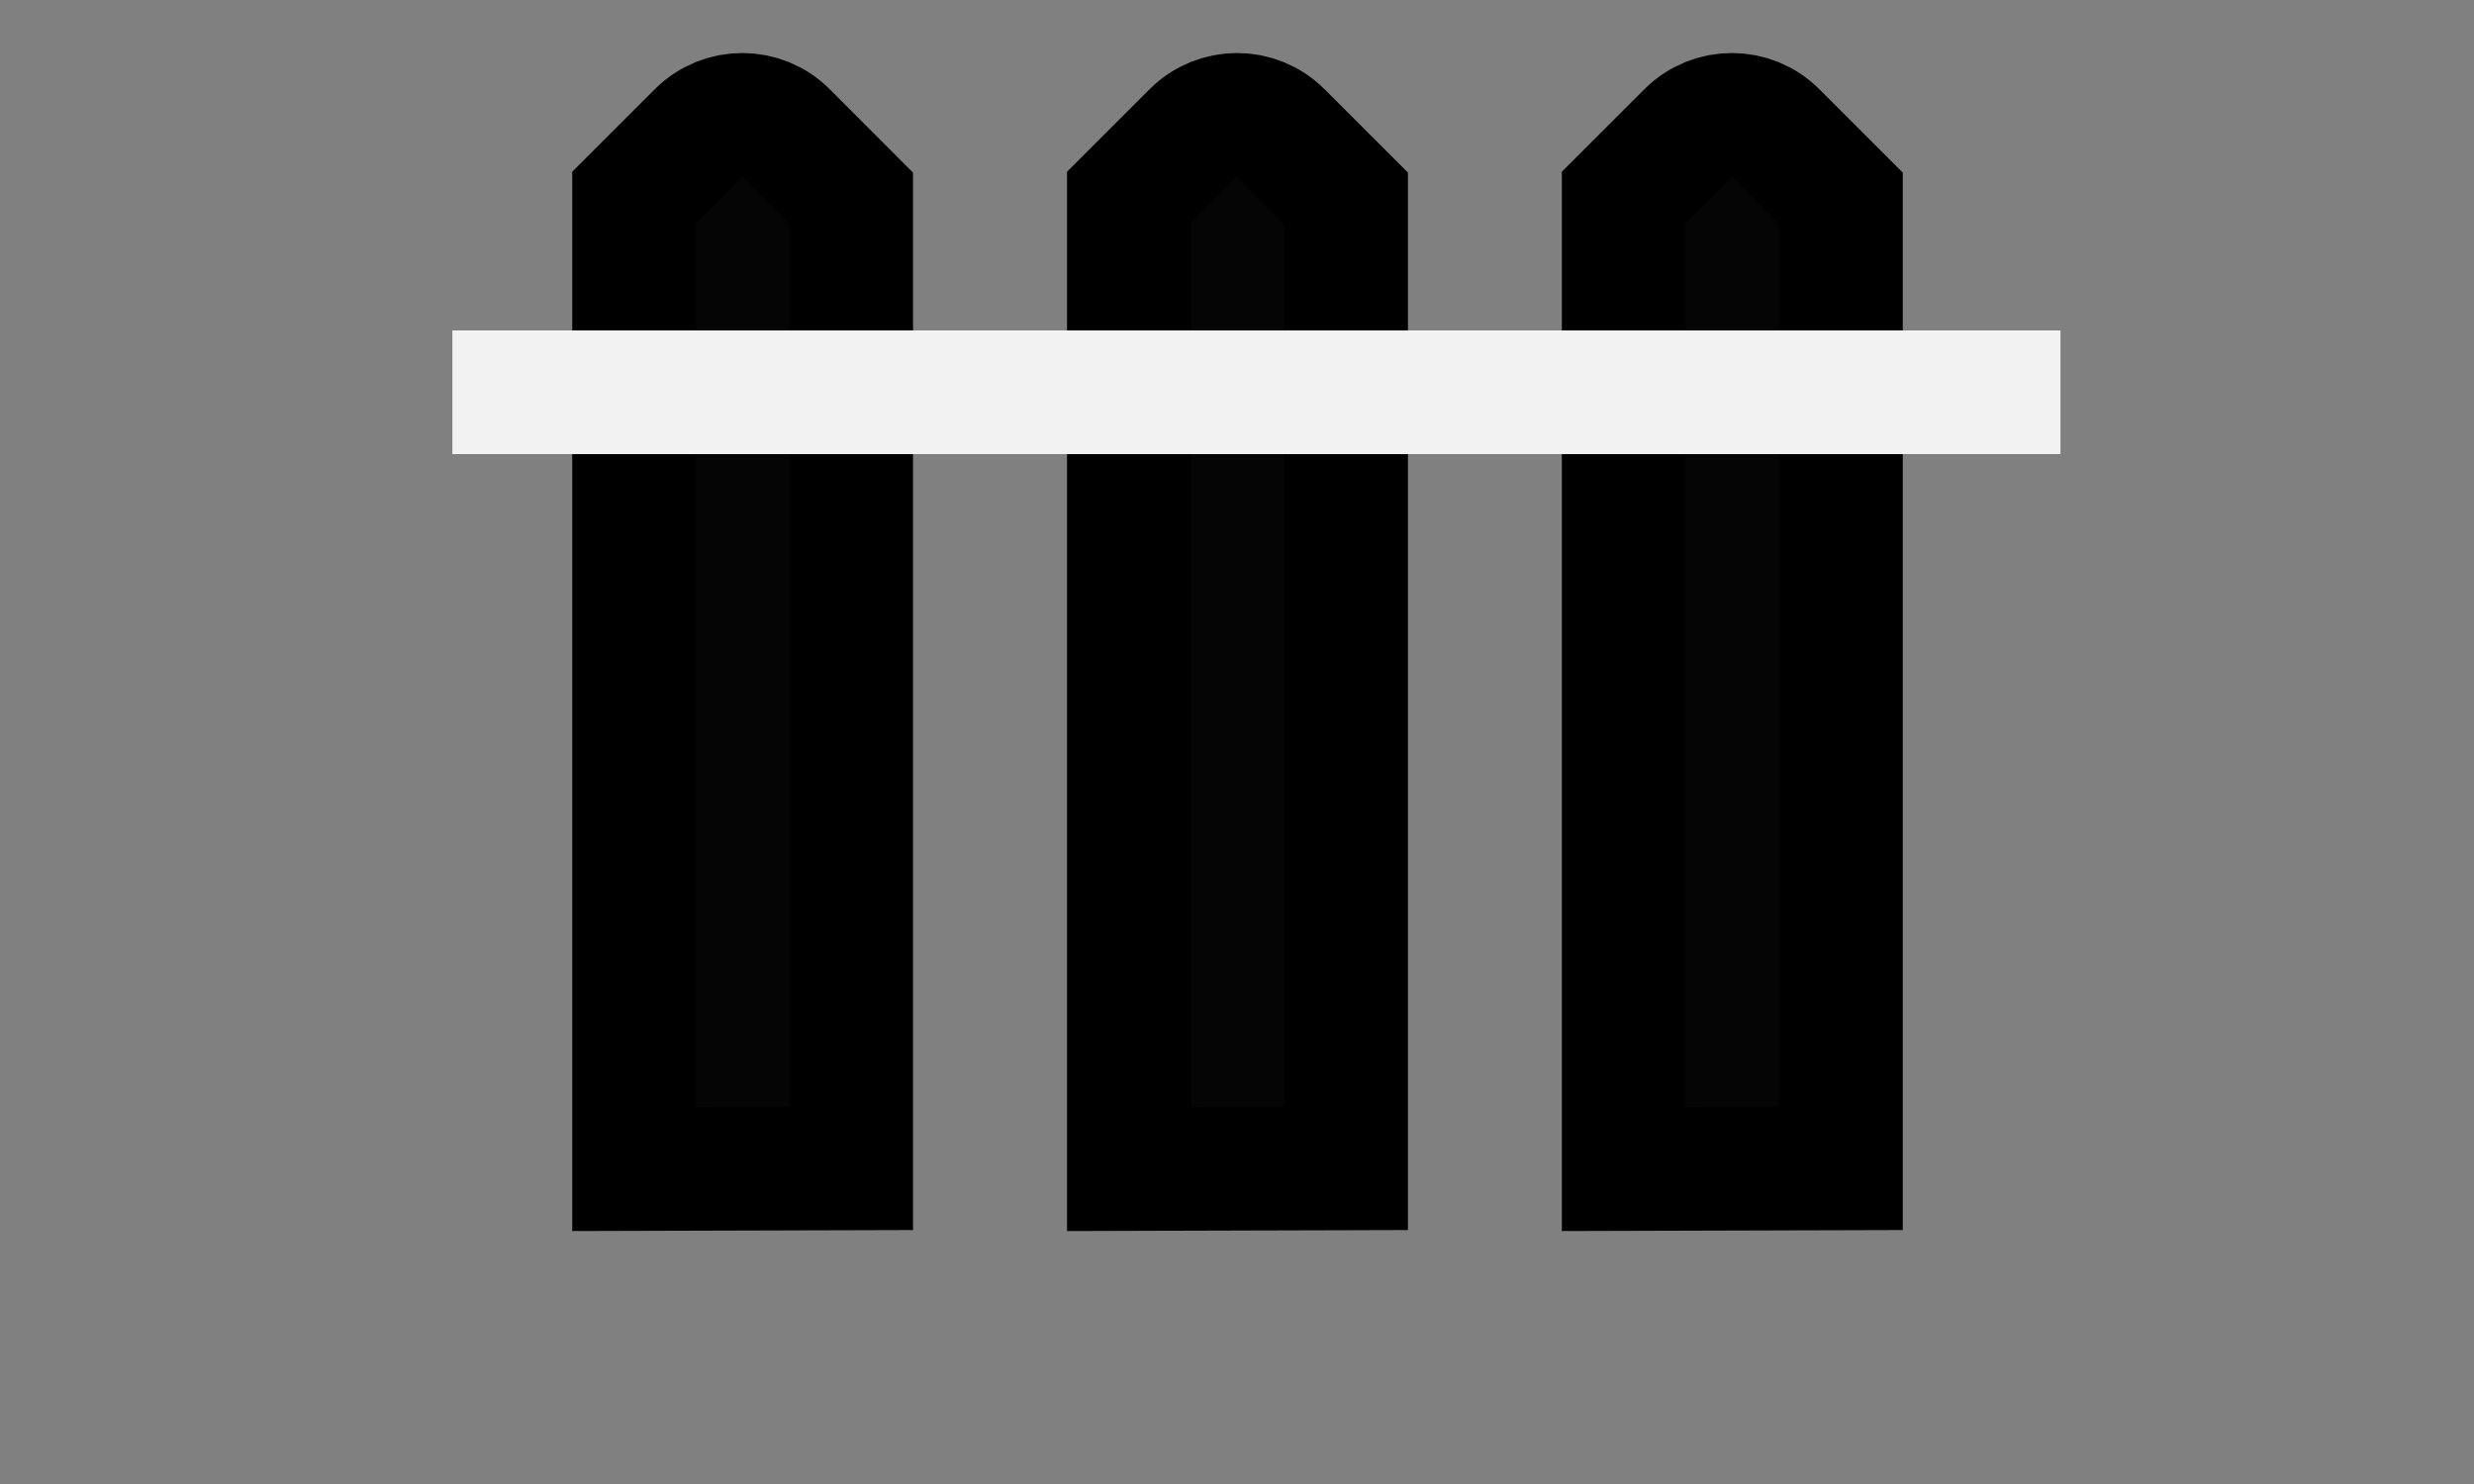
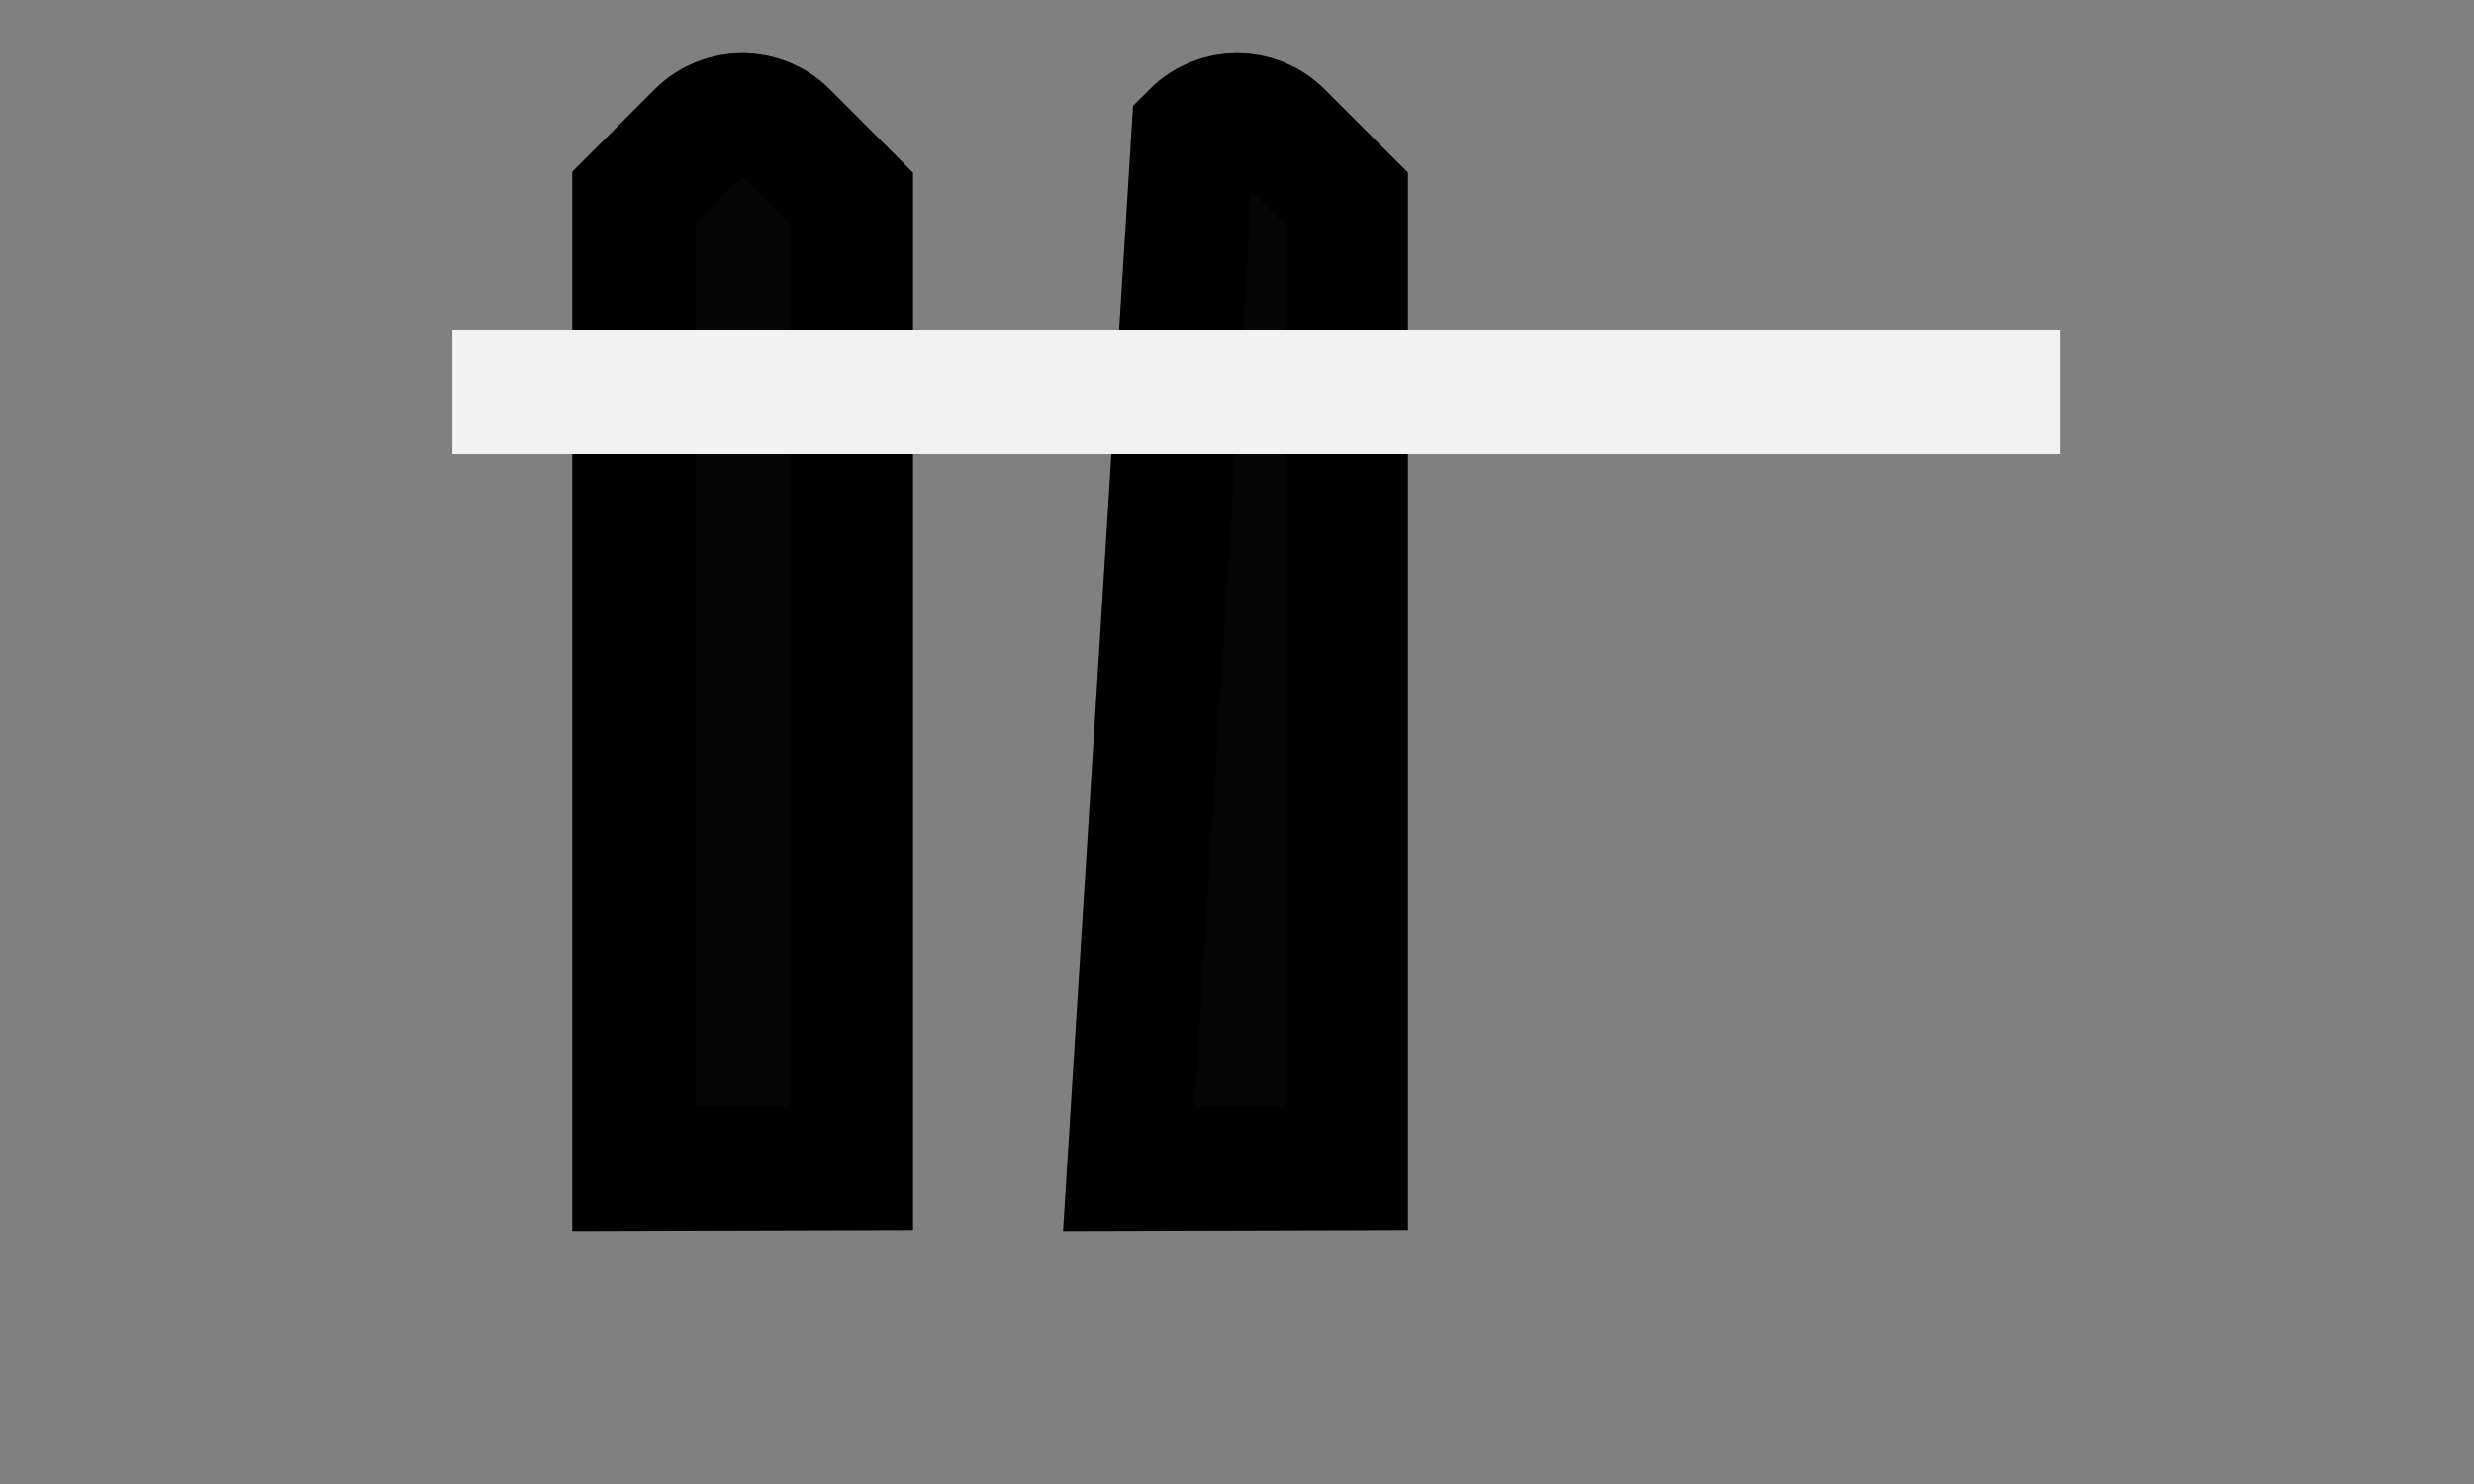
<svg xmlns="http://www.w3.org/2000/svg" width="20" height="12" viewBox="0 0 20 12" fill="none">
  <rect x="0" y="0" width="20" height="12" fill="#808080" stroke="none" />
  <path d="M5.647 1.075C5.842 0.88 6.159 0.88 6.354 1.075L6.881 1.603L6.881 9.448L5.126 9.453L5.126 1.596L5.647 1.075Z" fill="#050505" stroke="black" />
-   <path d="M9.647 1.075C9.842 0.88 10.159 0.88 10.354 1.075L10.882 1.603L10.882 9.448L9.126 9.453L9.126 1.596L9.647 1.075Z" fill="#050505" stroke="black" />
-   <path d="M13.647 1.075C13.842 0.88 14.159 0.88 14.354 1.075L14.882 1.603L14.882 9.448L13.126 9.453L13.126 1.596L13.647 1.075Z" fill="#050505" stroke="black" />
+   <path d="M9.647 1.075C9.842 0.88 10.159 0.88 10.354 1.075L10.882 1.603L10.882 9.448L9.126 9.453L9.647 1.075Z" fill="#050505" stroke="black" />
  <rect x="3.657" y="2.672" width="13" height="1" fill="#F2F2F2" />
</svg>